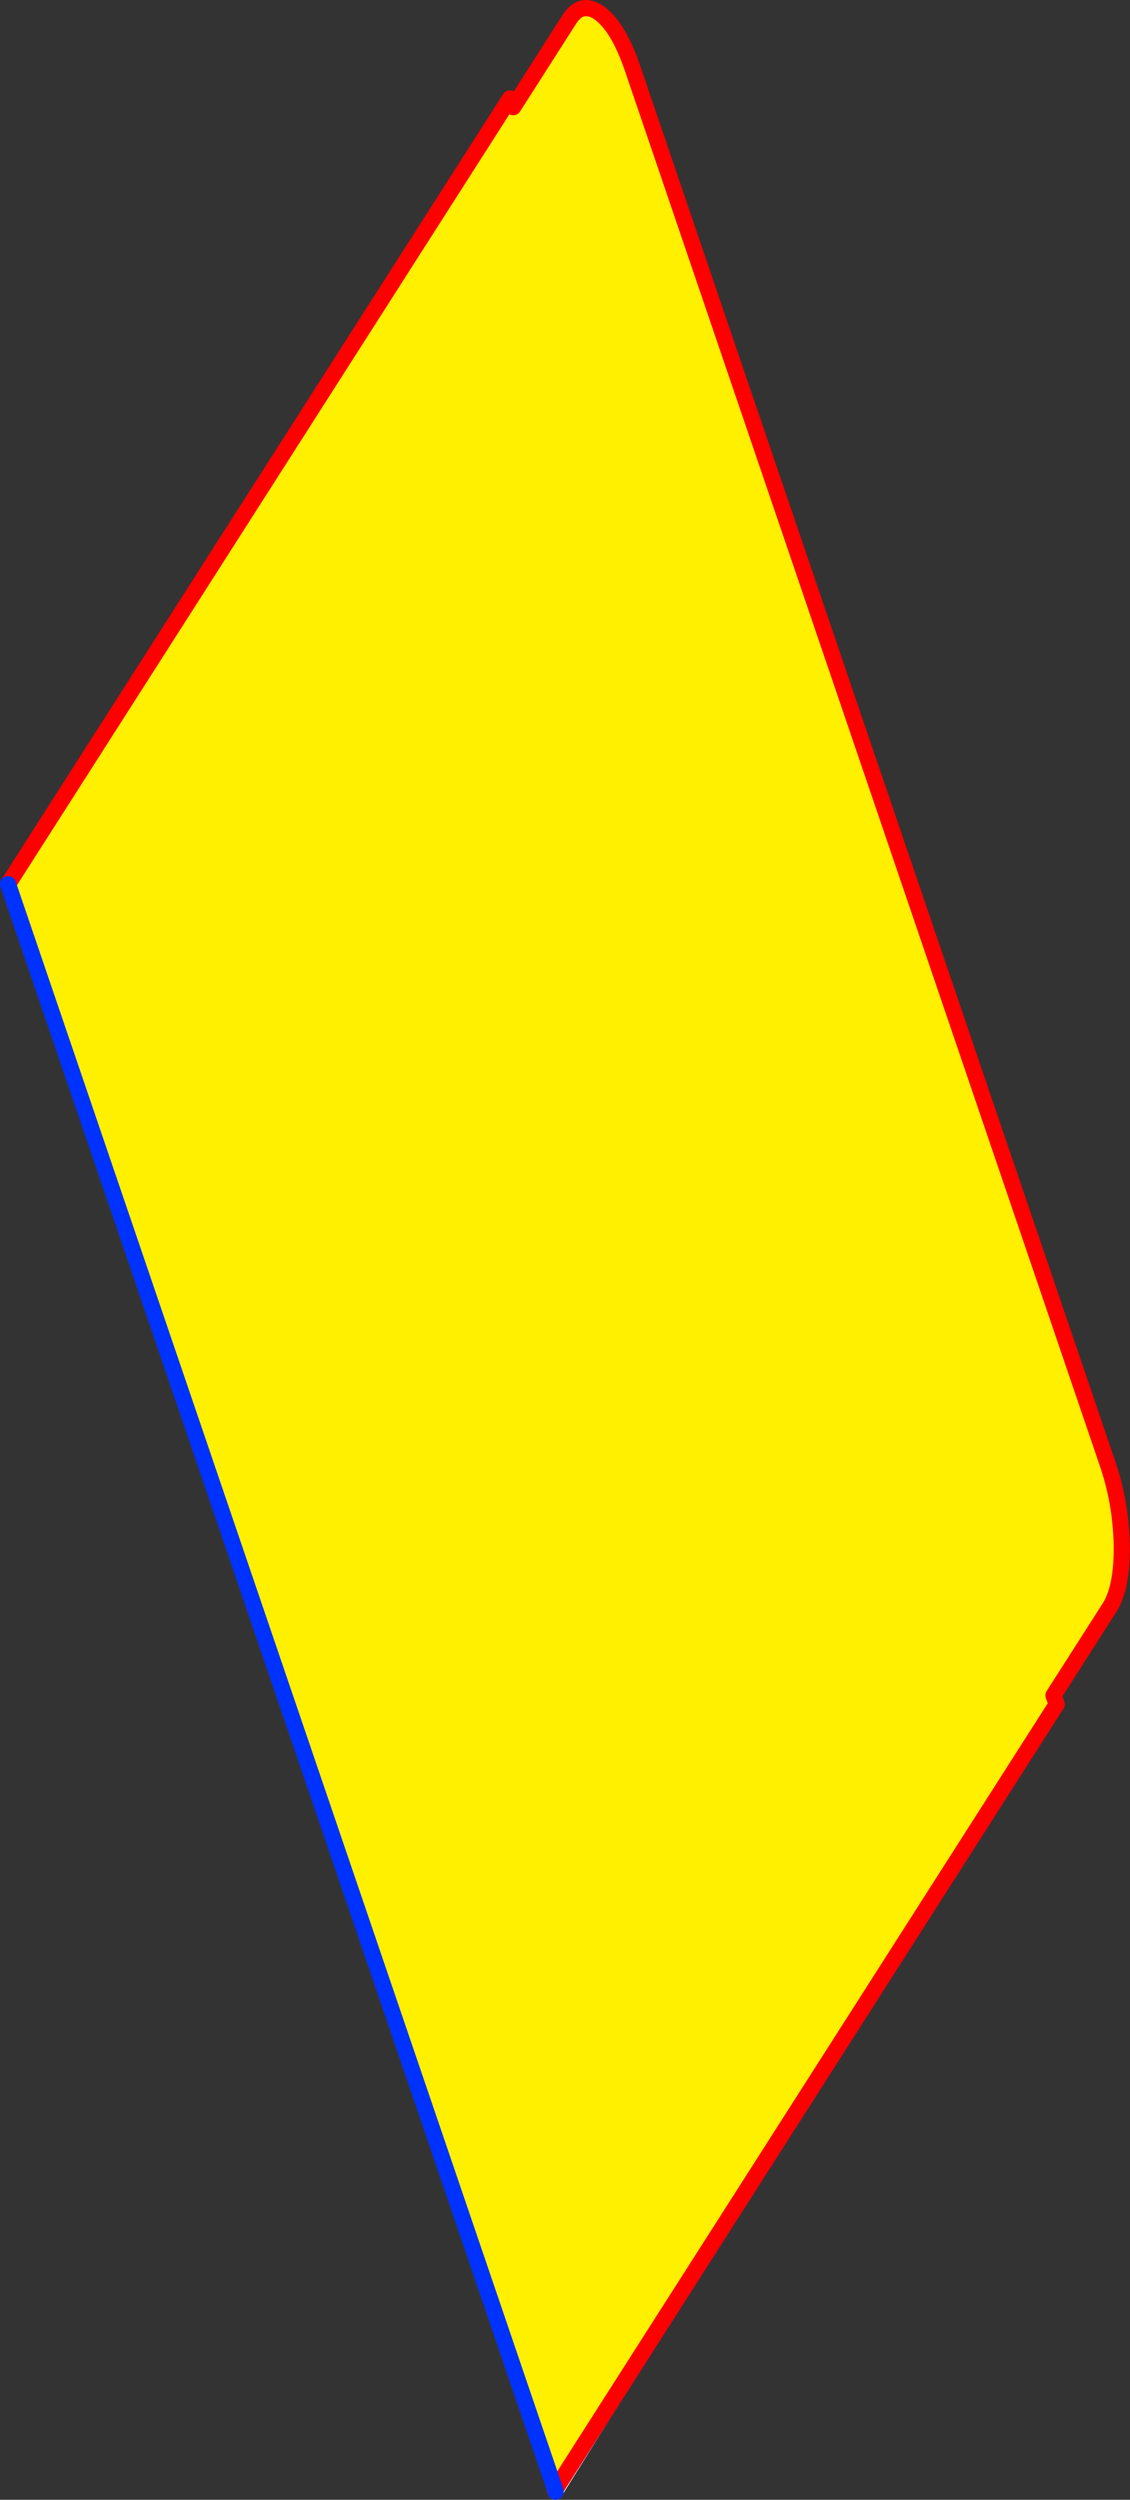
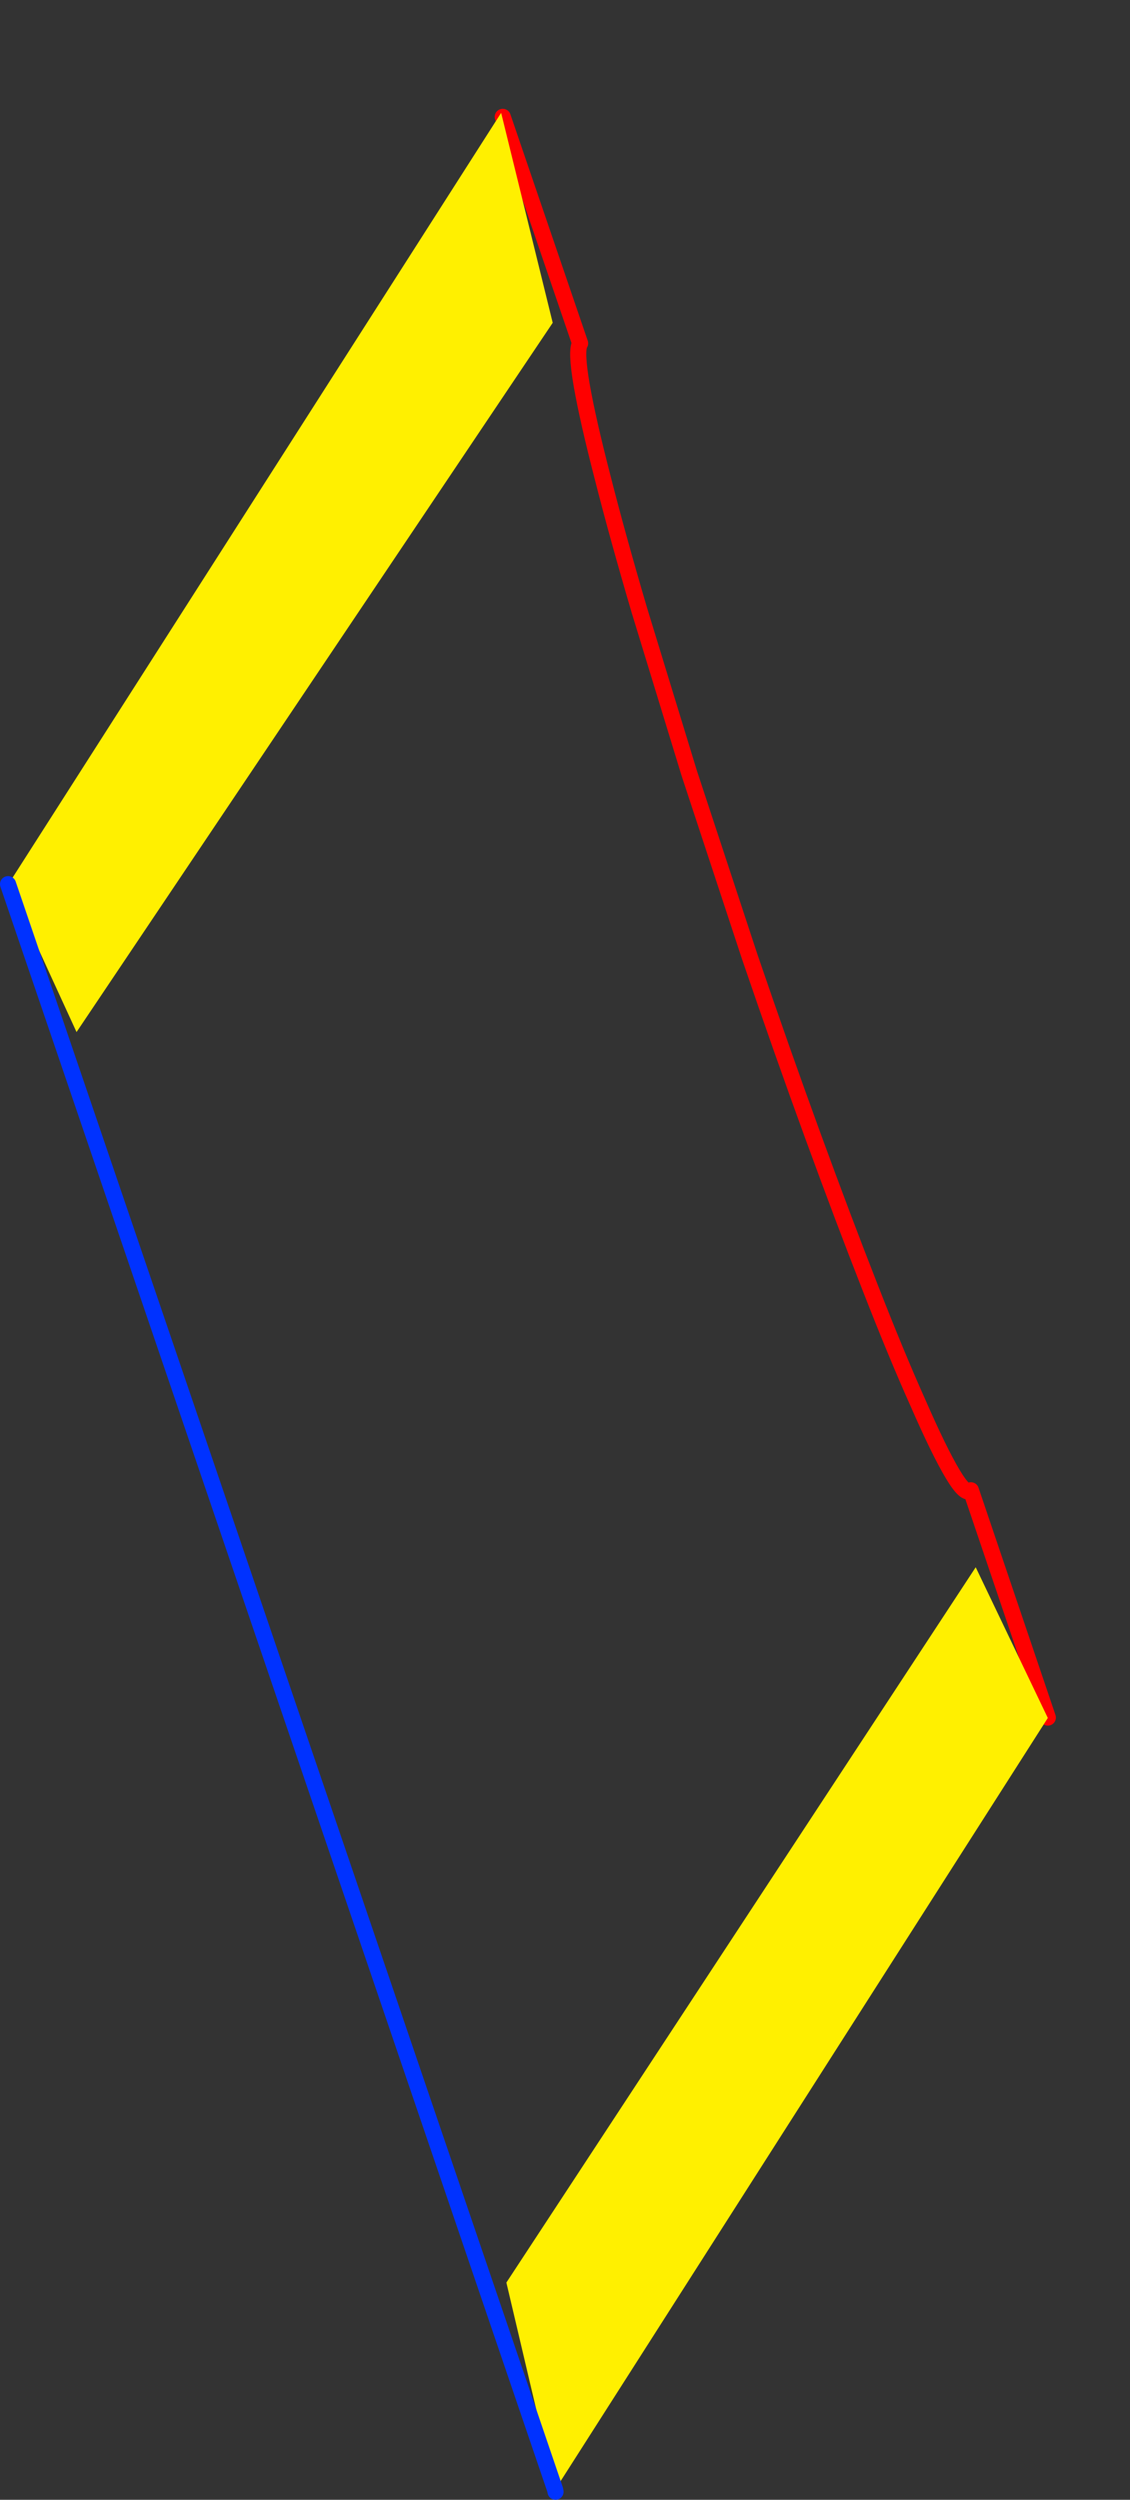
<svg xmlns="http://www.w3.org/2000/svg" height="310.15px" width="140.25px">
  <rect width="100%" height="100%" fill="#333333" stroke="none" />
  <g transform="matrix(1.0, 0.0, 0.0, 1.0, -294.75, -38.25)">
-     <path d="M357.15 52.75 L366.75 80.85 Q366.2 81.7 366.95 86.05 367.7 90.35 369.55 97.5 371.35 104.6 374.1 113.95 L380.3 134.2 387.8 156.95 Q391.85 168.8 395.65 179.2 399.45 189.6 402.75 198.0 406.05 206.45 408.7 212.35 411.3 218.3 413.0 221.15 414.65 223.9 415.25 223.15 L424.8 251.35 364.45 347.95 296.25 147.9 357.15 52.75" fill="#ffffff" fill-rule="evenodd" stroke="none" />
    <path d="M424.8 251.35 L415.25 223.15 Q414.65 223.9 413.0 221.15 411.3 218.3 408.7 212.35 406.05 206.45 402.75 198.0 399.45 189.6 395.65 179.2 391.85 168.8 387.8 156.95 L380.3 134.2 374.1 113.95 Q371.35 104.6 369.55 97.5 367.7 90.35 366.95 86.05 366.2 81.7 366.75 80.85 L357.15 52.75" fill="none" stroke="#ff0000" stroke-linecap="round" stroke-linejoin="round" stroke-width="2.0" />
    <path d="M356.95 52.25 L363.35 78.3 304.25 166.3 295.85 148.0 296.05 147.55 356.95 52.25 M363.65 347.15 L363.7 347.4 363.6 347.2 363.65 347.15 357.6 321.45 415.85 232.7 424.8 251.4 363.65 347.15" fill="#fff000" fill-rule="evenodd" stroke="none" />
-     <path d="M356.95 52.25 L363.35 78.3 304.25 166.3 295.85 148.0 M363.65 347.15 L357.6 321.45 415.85 232.7 424.8 251.4" fill="none" stroke="#ff0000" stroke-linecap="round" stroke-linejoin="round" stroke-width="2.0" />
-     <path d="M296.05 147.55 L356.95 52.25 M424.8 251.4 L363.65 347.15" fill="none" stroke="#0032ff" stroke-linecap="round" stroke-linejoin="round" stroke-width="2.0" />
-     <path d="M295.75 147.95 L358.05 50.45 358.45 51.55 365.45 40.6 Q366.5 39.0 367.9 39.3 369.25 39.55 370.7 41.45 372.1 43.35 373.25 46.7 L432.2 219.8 Q433.35 223.15 433.75 226.65 434.15 230.1 433.85 233.05 433.55 235.95 432.5 237.65 L425.5 248.6 425.9 249.7 363.65 347.15 295.75 147.95" fill="#fff000" fill-rule="evenodd" stroke="none" />
-     <path d="M295.75 147.95 L358.05 50.45 358.45 51.55 365.45 40.6 Q366.5 39.0 367.9 39.3 369.25 39.55 370.7 41.45 372.1 43.35 373.25 46.7 L432.2 219.8 Q433.35 223.15 433.75 226.65 434.15 230.1 433.85 233.05 433.55 235.95 432.5 237.65 L425.5 248.6 425.9 249.7 363.65 347.15 363.6 347.2 363.7 347.4" fill="none" stroke="#ff0000" stroke-linecap="round" stroke-linejoin="round" stroke-width="2.0" />
    <path d="M363.65 347.15 L363.7 347.4 M363.65 347.15 L295.75 147.95 Z" fill="none" stroke="#0032ff" stroke-linecap="round" stroke-linejoin="round" stroke-width="2.0" />
  </g>
</svg>